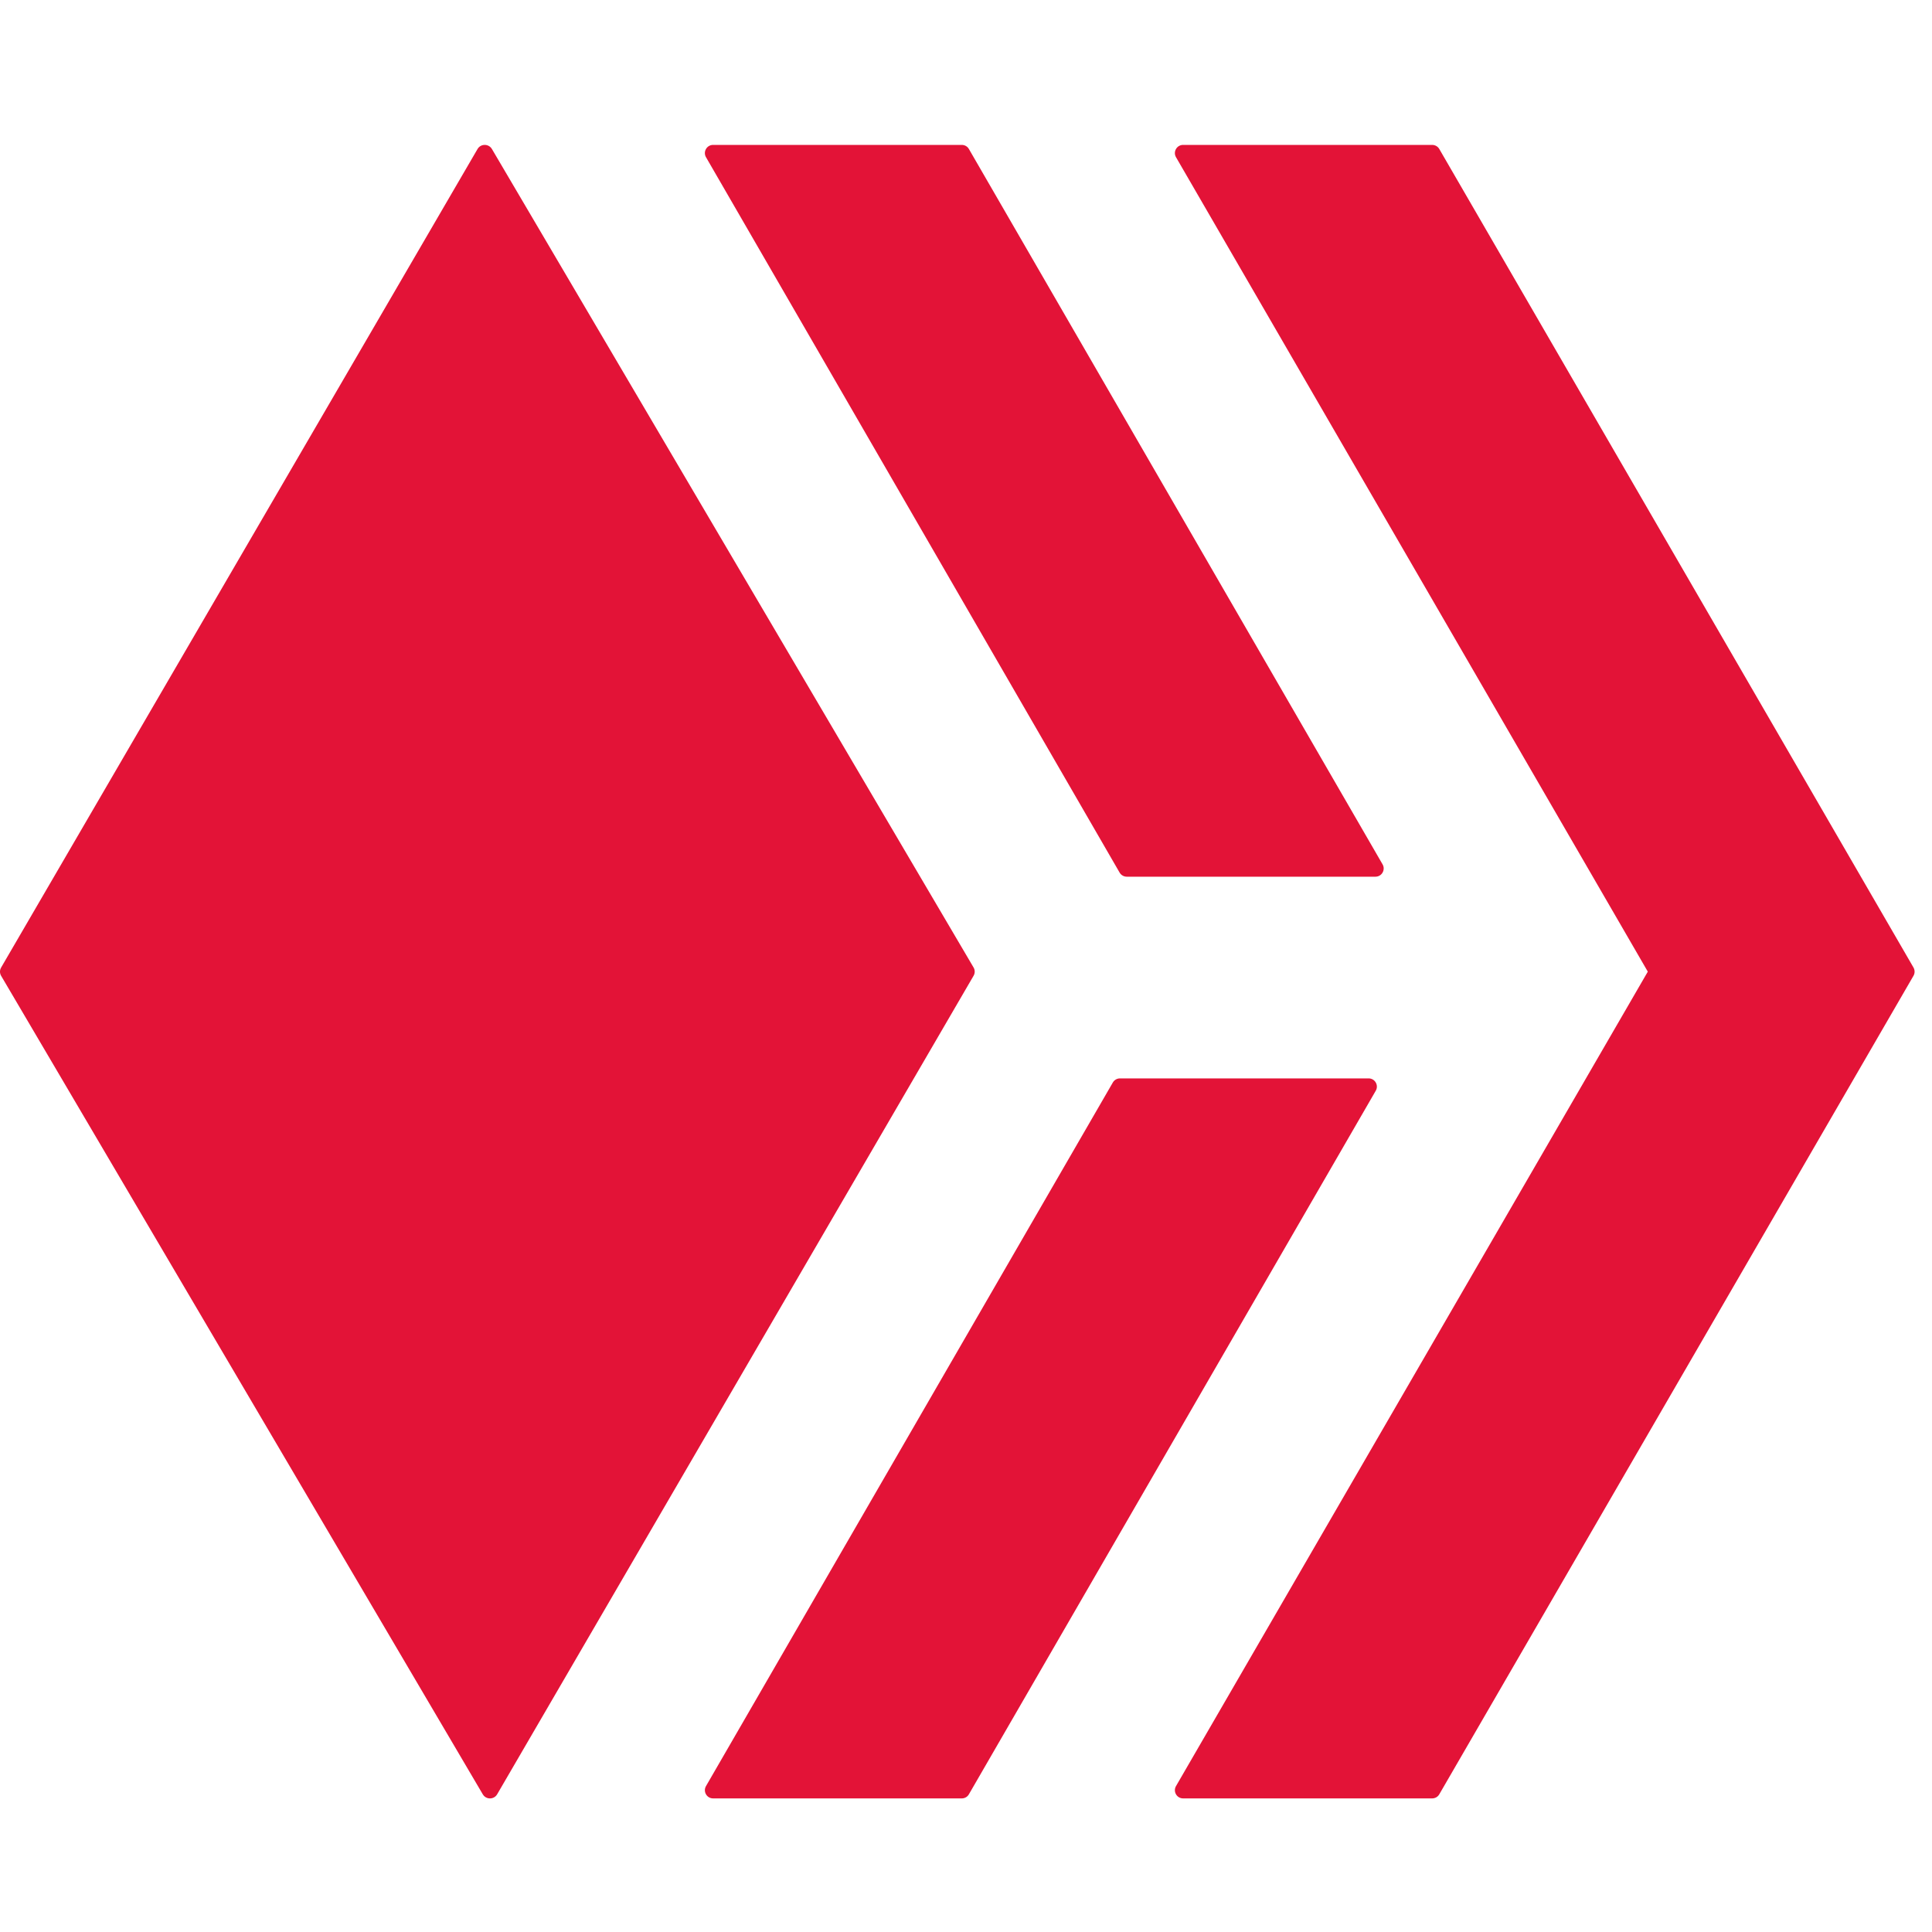
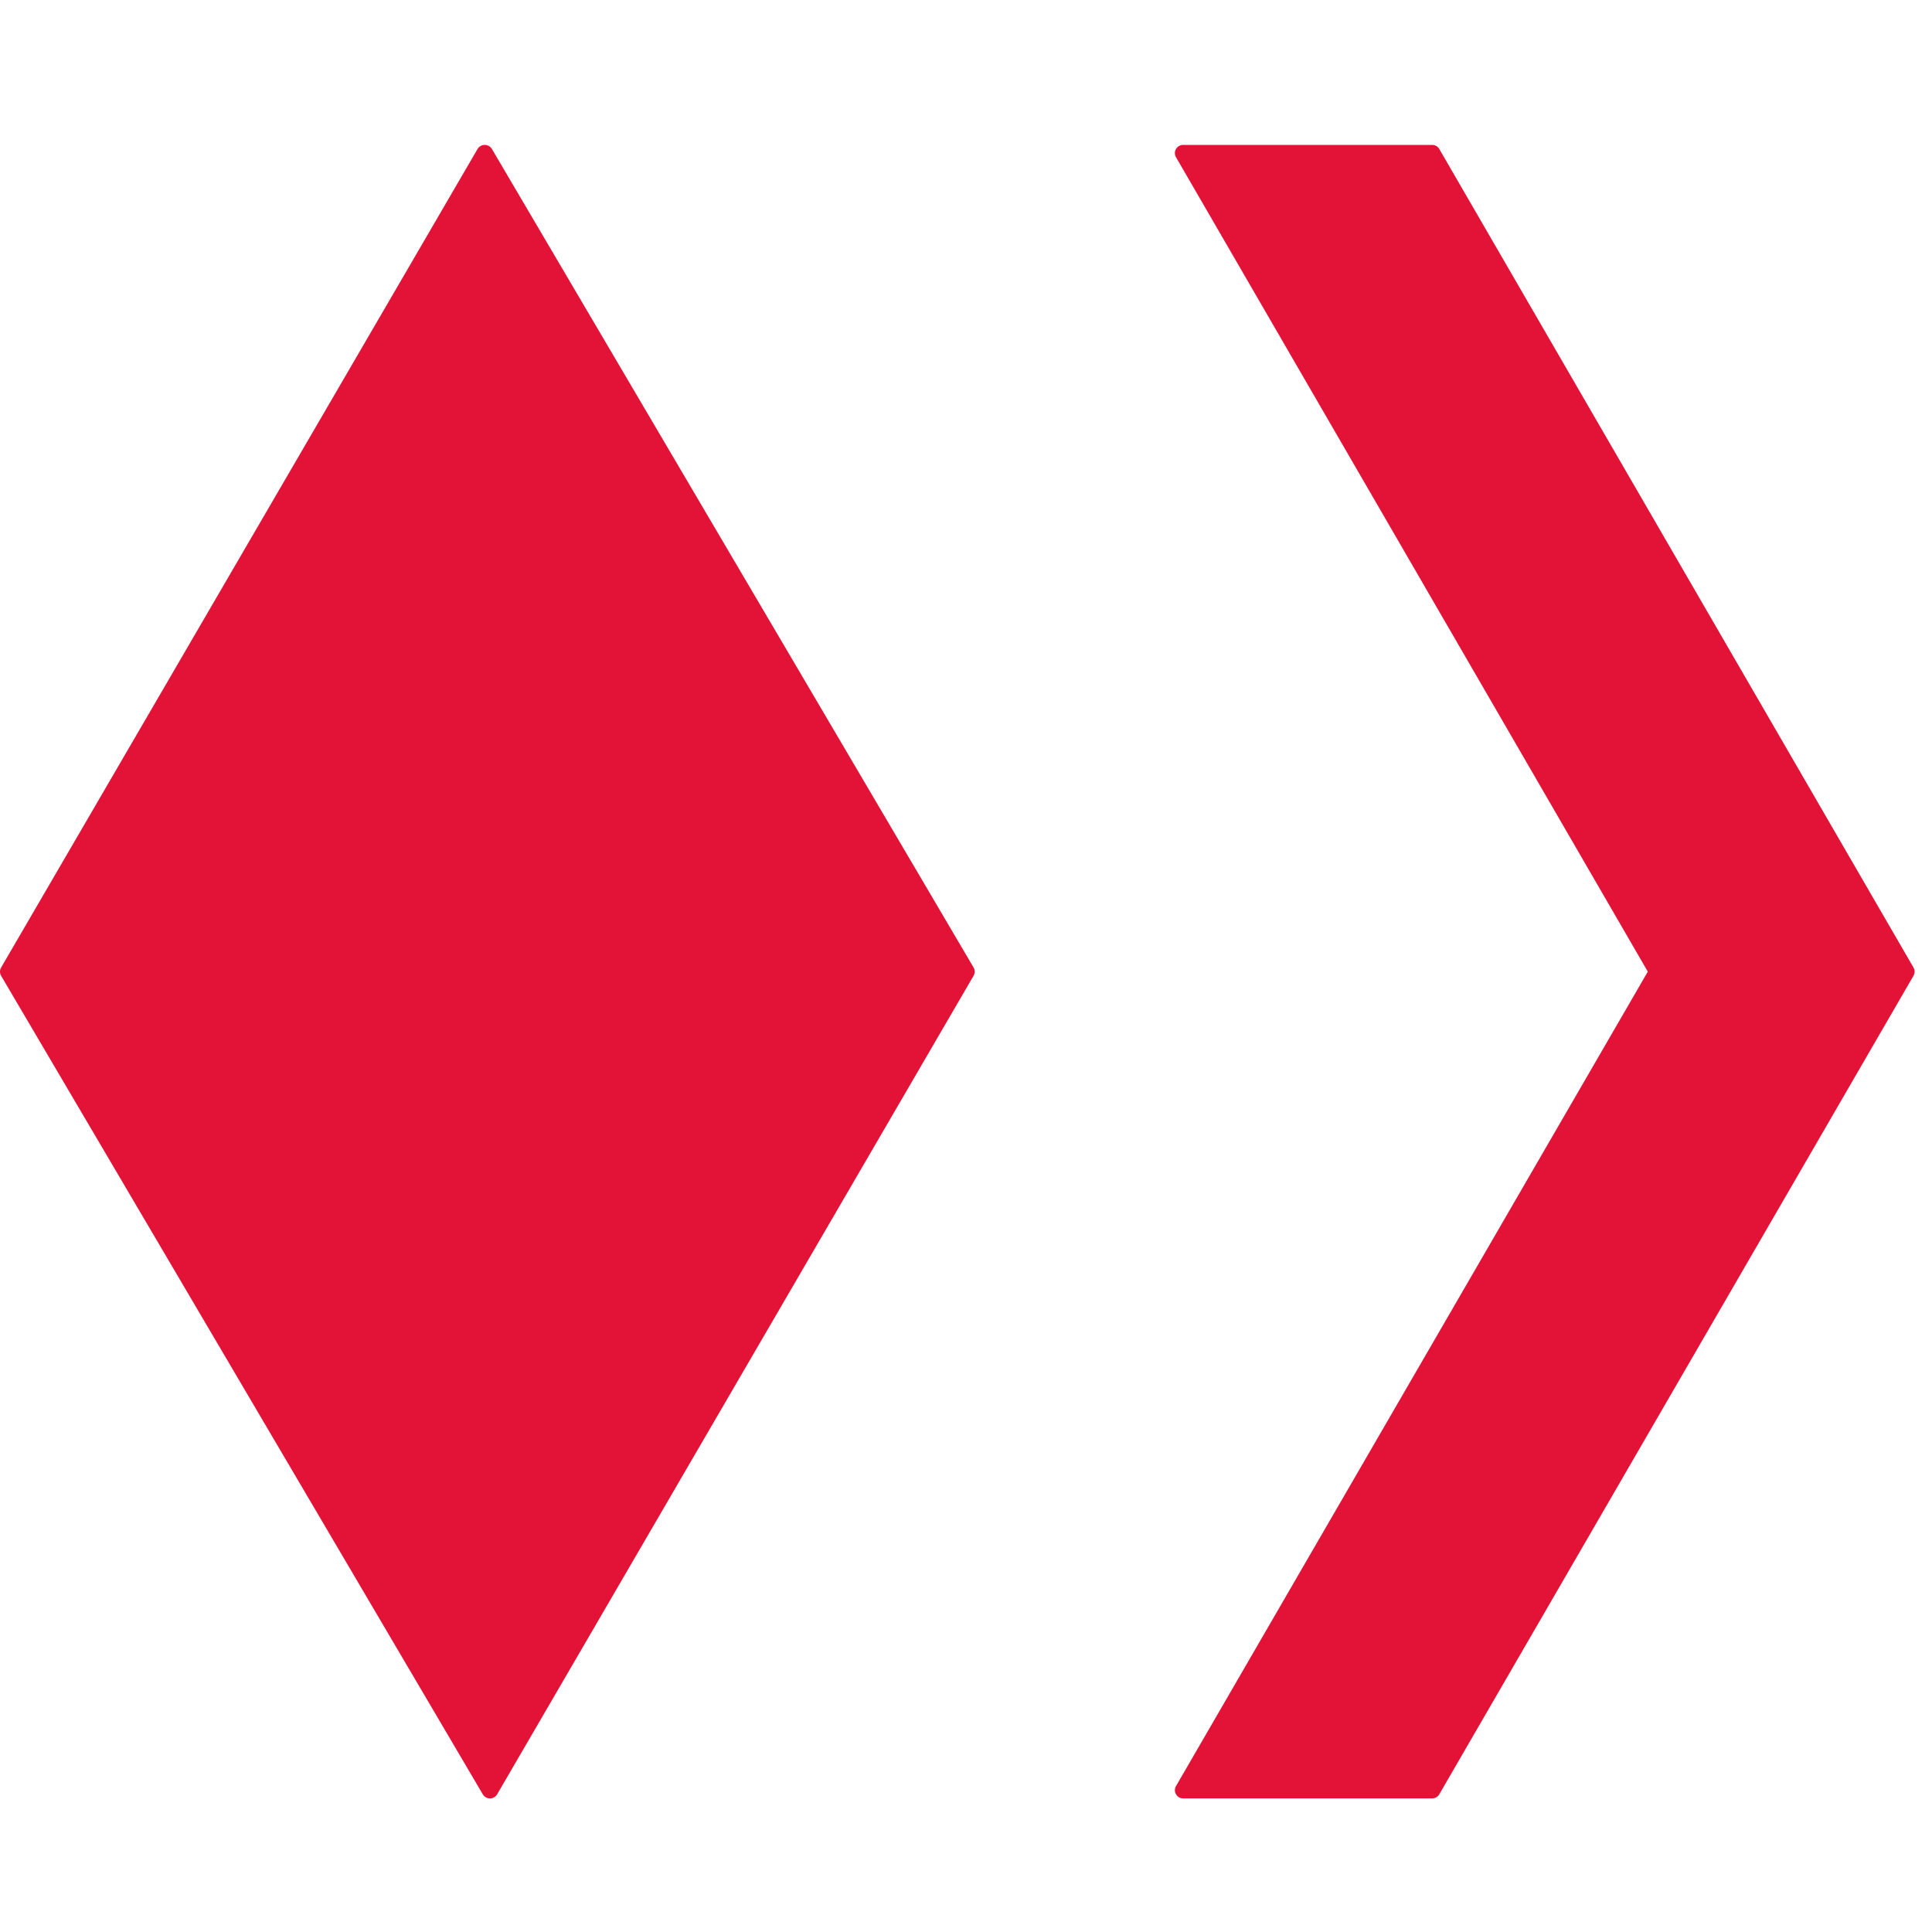
<svg xmlns="http://www.w3.org/2000/svg" width="40" height="40" viewBox="0 0 40 40" fill="none">
-   <path d="M28.337 22.327C28.467 22.327 28.549 22.469 28.484 22.582L20.06 37.149C20.03 37.202 19.974 37.234 19.913 37.234H14.764C14.633 37.234 14.551 37.092 14.617 36.979L23.04 22.412C23.071 22.359 23.127 22.327 23.187 22.327H28.337ZM23.328 18.151C23.268 18.151 23.212 18.119 23.181 18.067L14.617 3.255C14.551 3.142 14.633 3 14.764 3H19.913C19.974 3 20.03 3.032 20.06 3.085L28.625 17.896C28.69 18.009 28.608 18.151 28.478 18.151H23.328Z" fill="#E31337" />
  <path d="M24.348 3.255C24.282 3.142 24.364 3 24.495 3H29.651C29.712 3 29.769 3.032 29.799 3.085L39.617 20.032C39.647 20.085 39.647 20.15 39.617 20.202L29.799 37.149C29.769 37.202 29.712 37.234 29.651 37.234H24.495C24.364 37.234 24.282 37.092 24.348 36.979L34.116 20.117L24.348 3.255ZM20.157 20.031C20.188 20.084 20.188 20.149 20.157 20.202L10.293 37.149C10.227 37.262 10.063 37.263 9.996 37.15L0.023 20.203C-0.008 20.15 -0.008 20.085 0.023 20.032L9.887 3.085C9.953 2.972 10.117 2.972 10.184 3.084L20.157 20.031Z" fill="#E31337" />
</svg>